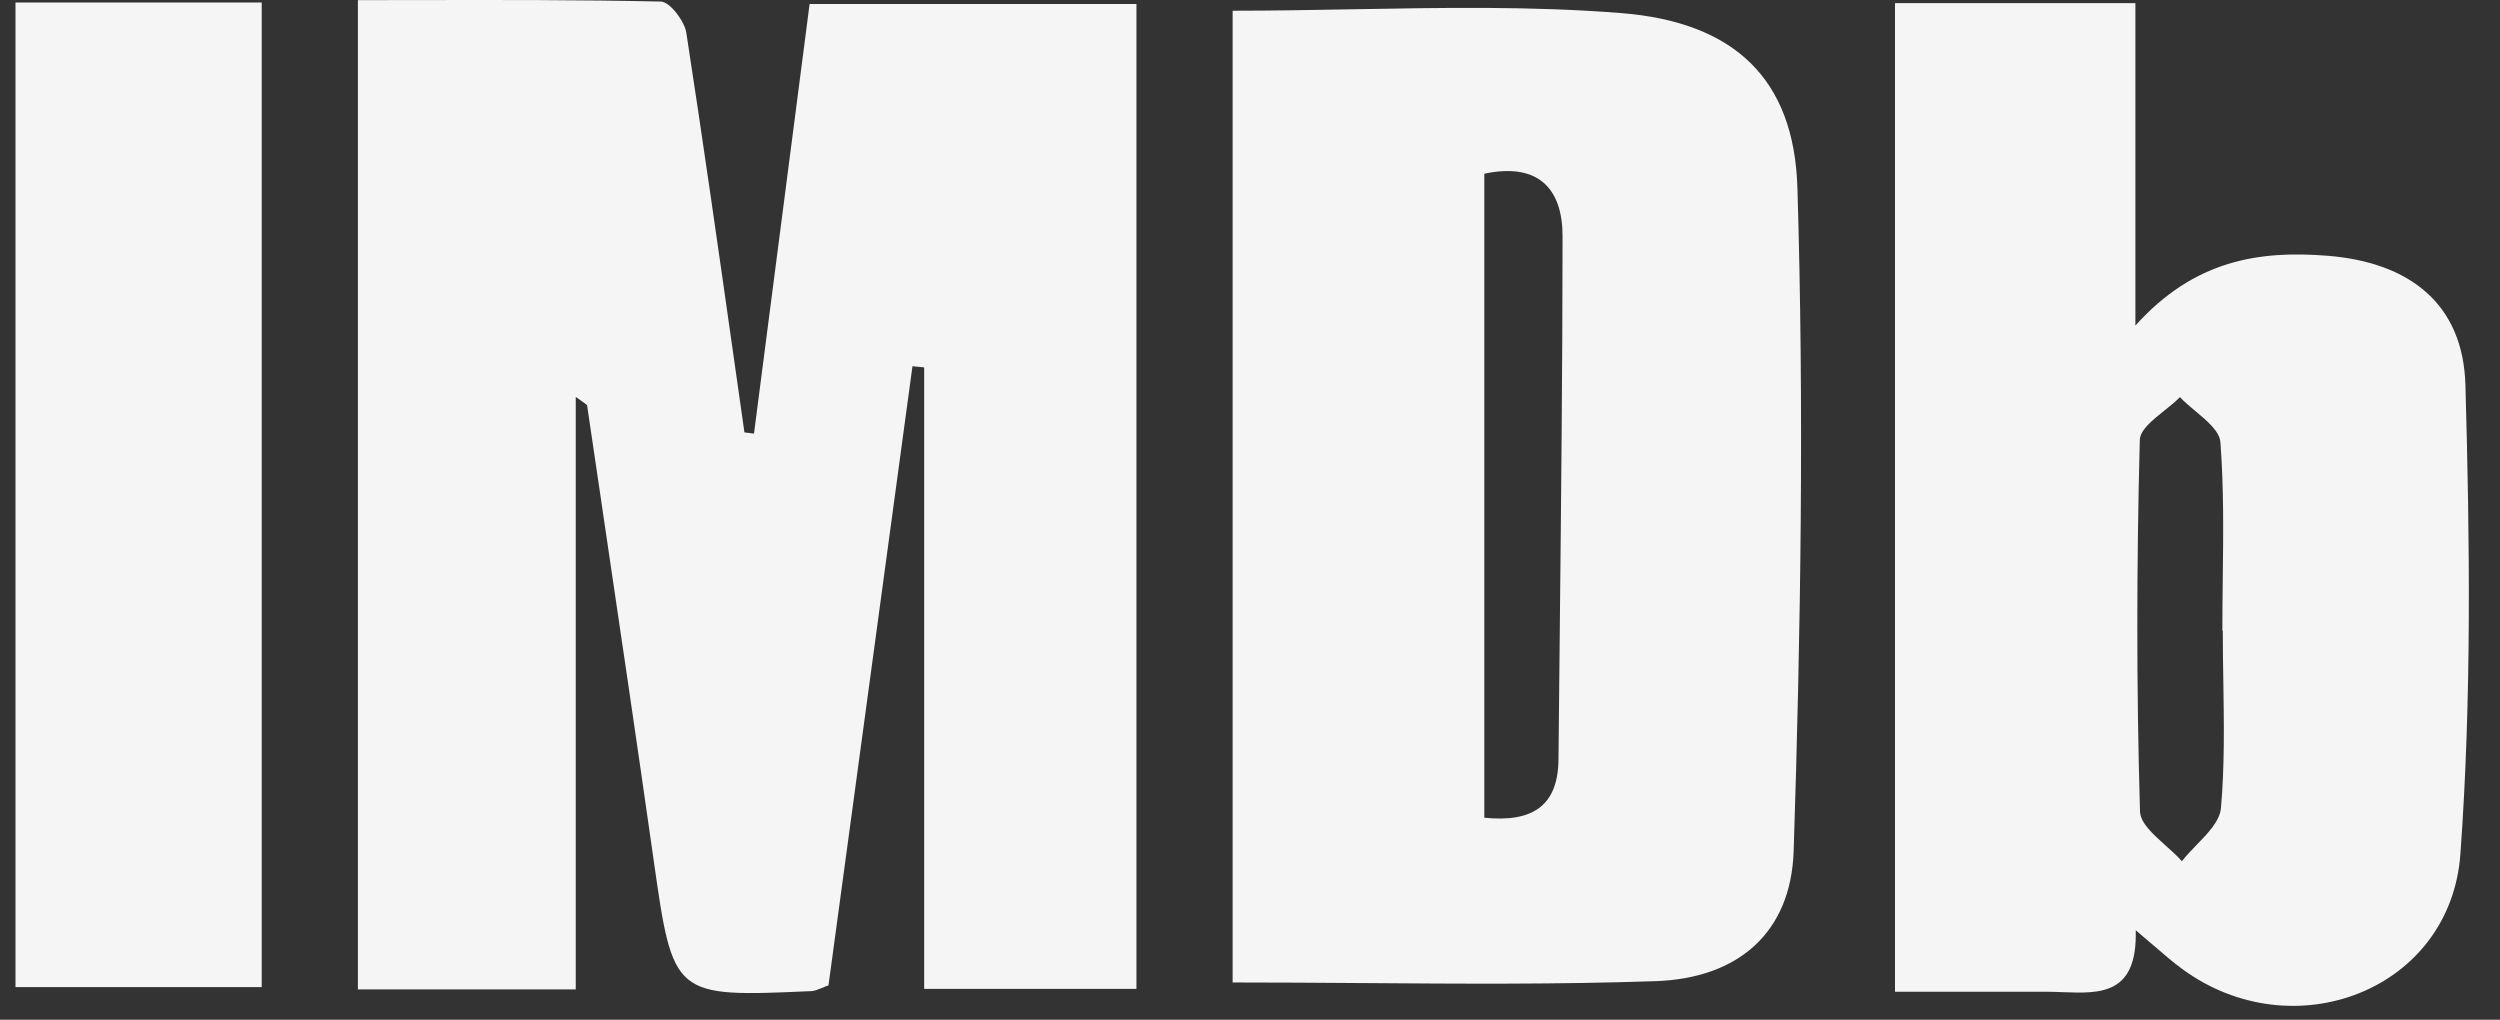
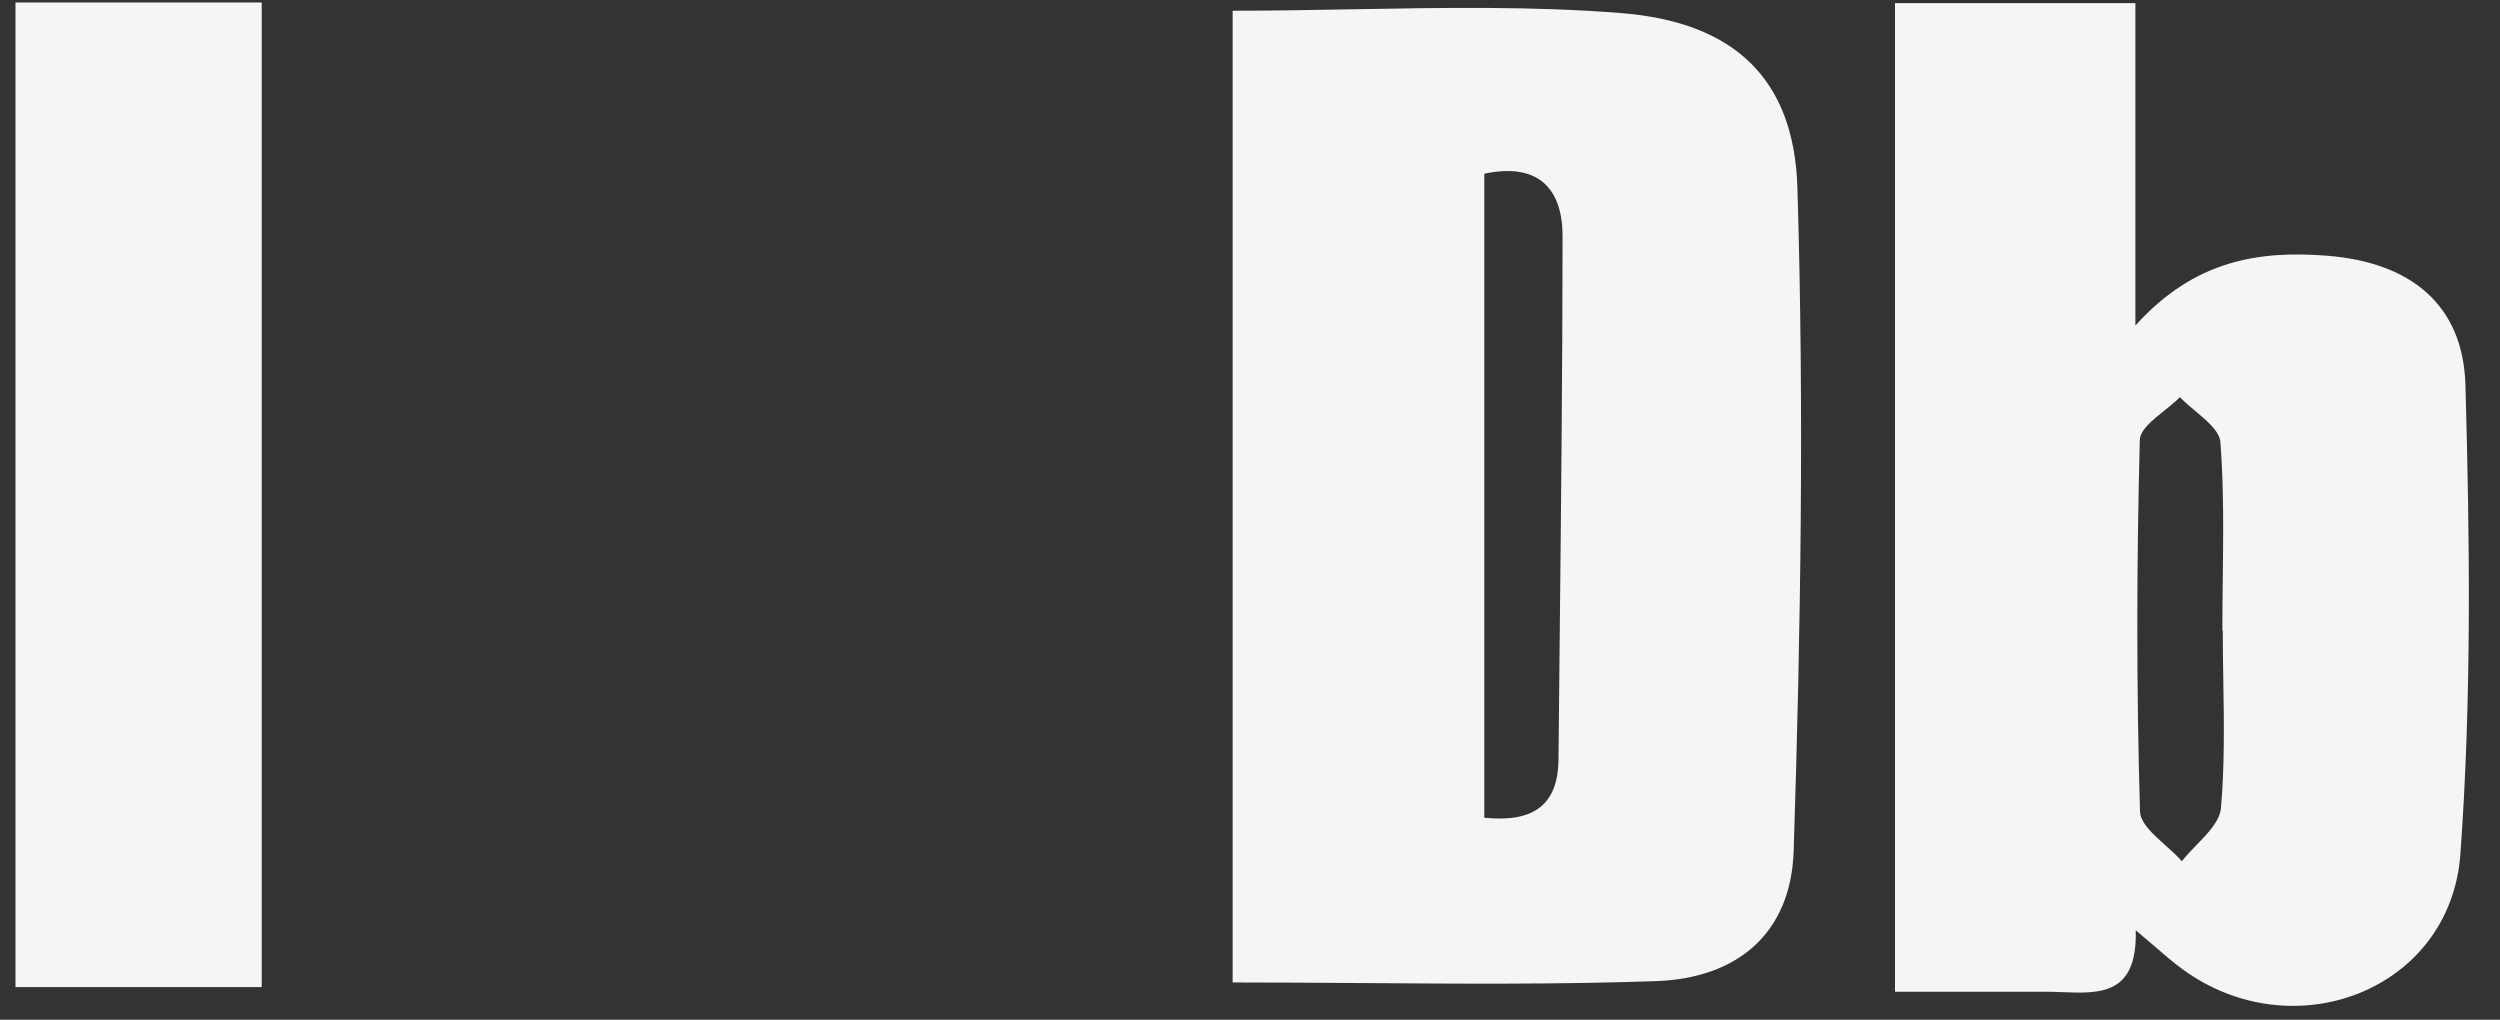
<svg xmlns="http://www.w3.org/2000/svg" width="76" height="31" viewBox="0 0 76 31" fill="none">
  <rect x="0" y="0" width="76" height="31" fill="#333333" stroke="none" />
  <g id="Union">
-     <path d="M24.612 0.122C24.261 2.833 23.916 5.498 23.573 8.145L22.921 13.184L22.918 13.181C22.823 13.168 22.725 13.158 22.631 13.145C22.528 12.424 22.425 11.703 22.323 10.982C21.85 7.652 21.377 4.324 20.865 1C20.809 0.635 20.362 0.053 20.088 0.047C17.646 -0.006 15.201 -0.002 12.768 0.002C12.138 0.003 11.509 0.004 10.88 0.004V30.077H17.503V12.067C17.613 12.148 17.689 12.201 17.743 12.237C17.775 12.259 17.798 12.275 17.815 12.288C17.837 12.305 17.847 12.316 17.849 12.33C18.007 13.399 18.165 14.469 18.323 15.538L18.323 15.543C18.843 19.058 19.363 22.571 19.863 26.089L19.87 26.139C20.463 30.314 20.464 30.316 24.667 30.13C24.763 30.125 24.857 30.086 24.974 30.038C25.037 30.012 25.106 29.983 25.186 29.955C25.78 25.569 26.376 21.177 26.972 16.783L27.739 11.133C27.86 11.146 27.977 11.156 28.095 11.169V30.061H34.548V0.122H24.612Z" fill="#F5F5F5" />
    <path fill-rule="evenodd" clip-rule="evenodd" d="M37.472 0.326V29.863L37.469 29.867C38.782 29.867 40.081 29.876 41.369 29.885C44.395 29.907 47.364 29.929 50.329 29.827C52.839 29.742 54.445 28.354 54.527 25.875C54.745 19.155 54.846 12.418 54.641 5.702C54.54 2.397 52.722 0.671 49.285 0.398C46.59 0.183 43.872 0.233 41.116 0.282C39.909 0.304 38.695 0.326 37.472 0.326ZM47.378 23.084C47.365 24.504 46.585 25.007 45.123 24.859V5.281C46.761 4.932 47.502 5.731 47.502 7.181C47.5 11.159 47.459 15.139 47.418 19.119V19.122C47.404 20.443 47.391 21.764 47.378 23.084Z" fill="#F5F5F5" />
    <path fill-rule="evenodd" clip-rule="evenodd" d="M64.926 28.279C64.98 30.246 63.849 30.204 62.709 30.162L62.708 30.162C62.543 30.155 62.378 30.149 62.217 30.149H57.608V0.096H64.916V9.897C66.695 7.918 68.656 7.605 70.765 7.776C73.252 7.977 74.881 9.236 74.949 11.708C75.083 16.456 75.139 21.23 74.796 25.964C74.496 30.1 69.72 31.935 66.342 29.459C66.064 29.255 65.8 29.028 65.489 28.759L65.488 28.758L65.486 28.757C65.317 28.61 65.133 28.452 64.926 28.279ZM67.56 19.172C67.56 18.654 67.566 18.136 67.572 17.619C67.589 16.226 67.606 14.833 67.501 13.448C67.476 13.114 67.11 12.807 66.743 12.499L66.742 12.499C66.574 12.358 66.406 12.217 66.27 12.073C66.136 12.21 65.967 12.345 65.797 12.481C65.427 12.778 65.056 13.074 65.05 13.379C64.952 17.14 64.945 20.904 65.056 24.665C65.067 25.017 65.449 25.359 65.831 25.701C66.01 25.86 66.188 26.02 66.329 26.181C66.459 26.013 66.62 25.847 66.78 25.682C67.131 25.32 67.481 24.957 67.517 24.567C67.63 23.285 67.609 21.991 67.589 20.696C67.581 20.188 67.573 19.679 67.573 19.172H67.56Z" fill="#F5F5F5" />
    <path d="M7.956 0.076H0.471V30.008H7.956V0.076Z" fill="#F5F5F5" />
  </g>
</svg>